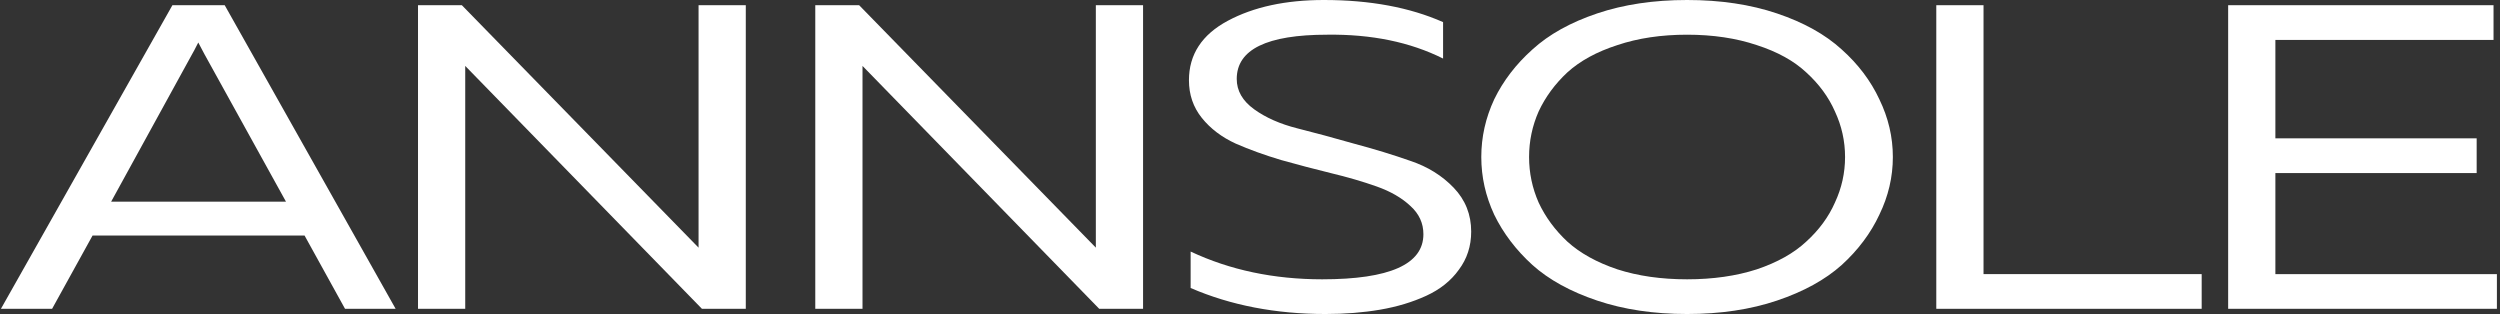
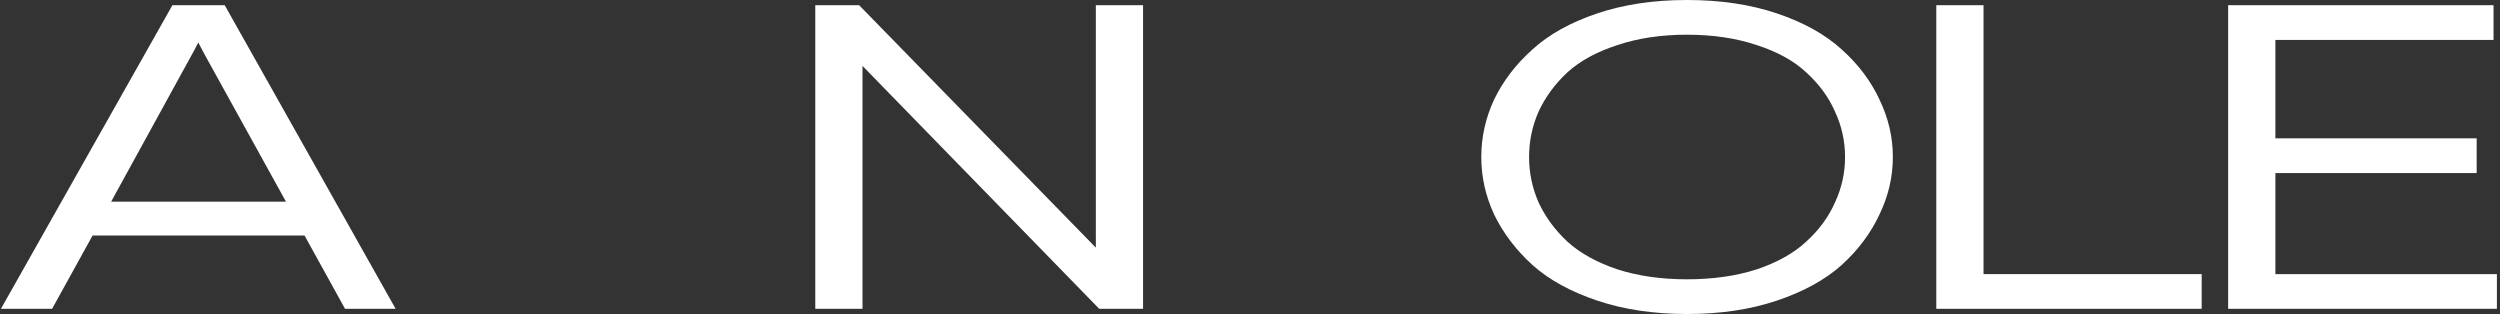
<svg xmlns="http://www.w3.org/2000/svg" width="621" height="78" viewBox="0 0 621 78" fill="none">
  <rect x="0" y="0" width="621" height="78" fill="#333333" stroke="none" />
  <g clip-path="url(#clip0_50_29)">
    <path d="M12.941 76.707H0.231L42.828 1.293H55.816L98.273 76.707H85.704L75.648 58.5H22.996L12.941 76.707ZM47.716 13.467L27.605 50.096H71.039L50.789 13.467C50.602 13.108 50.09 12.138 49.252 10.558C48.414 12.21 47.902 13.18 47.716 13.467Z" fill="white" />
-     <path d="M115.563 76.707H103.832V1.293H114.725L173.522 61.517V1.293H185.254V76.707H174.36L115.563 16.376V76.707Z" fill="white" />
    <path d="M214.247 76.707H202.515V1.293H213.409L272.207 61.517V1.293H283.937V76.707H273.045L214.247 16.376V76.707Z" fill="white" />
-     <path d="M295.335 19.931C295.335 13.539 298.547 8.619 304.971 5.171C311.395 1.724 319.355 0 328.853 0C340.305 0 350.175 1.831 358.461 5.494V14.544C350.267 10.45 340.677 8.475 329.691 8.619C314.701 8.619 307.205 12.282 307.205 19.608C307.205 22.552 308.649 25.066 311.535 27.149C314.421 29.232 318.005 30.812 322.289 31.89C326.571 32.967 331.227 34.224 336.255 35.66C341.375 37.025 346.077 38.461 350.361 39.97C354.643 41.406 358.229 43.633 361.115 46.649C364.001 49.666 365.443 53.293 365.443 57.53C365.443 61.122 364.419 64.282 362.371 67.011C360.417 69.74 357.717 71.895 354.271 73.475C350.827 75.055 347.009 76.204 342.819 76.923C338.629 77.641 334.113 78 329.271 78C316.889 78 305.715 75.845 295.753 71.536V62.486C305.529 67.083 316.423 69.381 328.433 69.381C345.193 69.381 353.573 65.646 353.573 58.177C353.573 55.448 352.503 53.113 350.361 51.174C348.219 49.163 345.425 47.547 341.981 46.326C338.535 45.105 334.719 43.992 330.529 42.986C326.431 41.981 322.335 40.903 318.239 39.754C314.141 38.533 310.371 37.169 306.927 35.66C303.481 34.08 300.687 31.961 298.547 29.304C296.405 26.646 295.335 23.522 295.335 19.931Z" fill="white" />
    <path d="M371.165 53.329C369.023 48.732 367.953 43.956 367.953 39C367.953 34.044 369.023 29.268 371.165 24.671C373.399 20.075 376.565 15.945 380.661 12.282C384.759 8.547 390.111 5.566 396.723 3.34C403.333 1.113 410.781 0 419.069 0C427.355 0 434.803 1.113 441.413 3.34C448.025 5.566 453.379 8.547 457.475 12.282C461.571 15.945 464.691 20.075 466.833 24.671C469.067 29.268 470.185 34.044 470.185 39C470.185 43.956 469.067 48.732 466.833 53.329C464.691 57.925 461.571 62.091 457.475 65.826C453.379 69.489 448.025 72.434 441.413 74.66C434.803 76.887 427.355 78 419.069 78C410.781 78 403.333 76.887 396.723 74.66C390.111 72.434 384.759 69.489 380.661 65.826C376.565 62.091 373.399 57.925 371.165 53.329ZM455.799 50.312C457.475 46.721 458.313 42.95 458.313 39C458.313 35.05 457.475 31.279 455.799 27.688C454.217 24.097 451.841 20.865 448.677 17.992C445.603 15.119 441.507 12.856 436.387 11.204C431.265 9.481 425.493 8.619 419.069 8.619C412.643 8.619 406.871 9.481 401.751 11.204C396.629 12.856 392.487 15.119 389.321 17.992C386.247 20.865 383.873 24.097 382.197 27.688C380.615 31.279 379.823 35.05 379.823 39C379.823 42.95 380.615 46.721 382.197 50.312C383.873 53.903 386.247 57.135 389.321 60.008C392.487 62.881 396.629 65.18 401.751 66.903C406.871 68.555 412.643 69.381 419.069 69.381C425.493 69.381 431.265 68.555 436.387 66.903C441.507 65.18 445.603 62.881 448.677 60.008C451.841 57.135 454.217 53.903 455.799 50.312Z" fill="white" />
    <path d="M480.975 1.293H492.707V68.088H546.895V76.707H480.975V1.293Z" fill="white" />
    <path d="M553.473 1.293H619.393V9.912H565.205V34.367H615.203V42.986H565.205V68.088H620.231V76.707H553.473V1.293Z" fill="white" />
  </g>
  <defs>
    <clipPath id="clip0_50_29">
      <rect width="620" height="78" fill="white" transform="translate(0.231)" />
    </clipPath>
  </defs>
</svg>